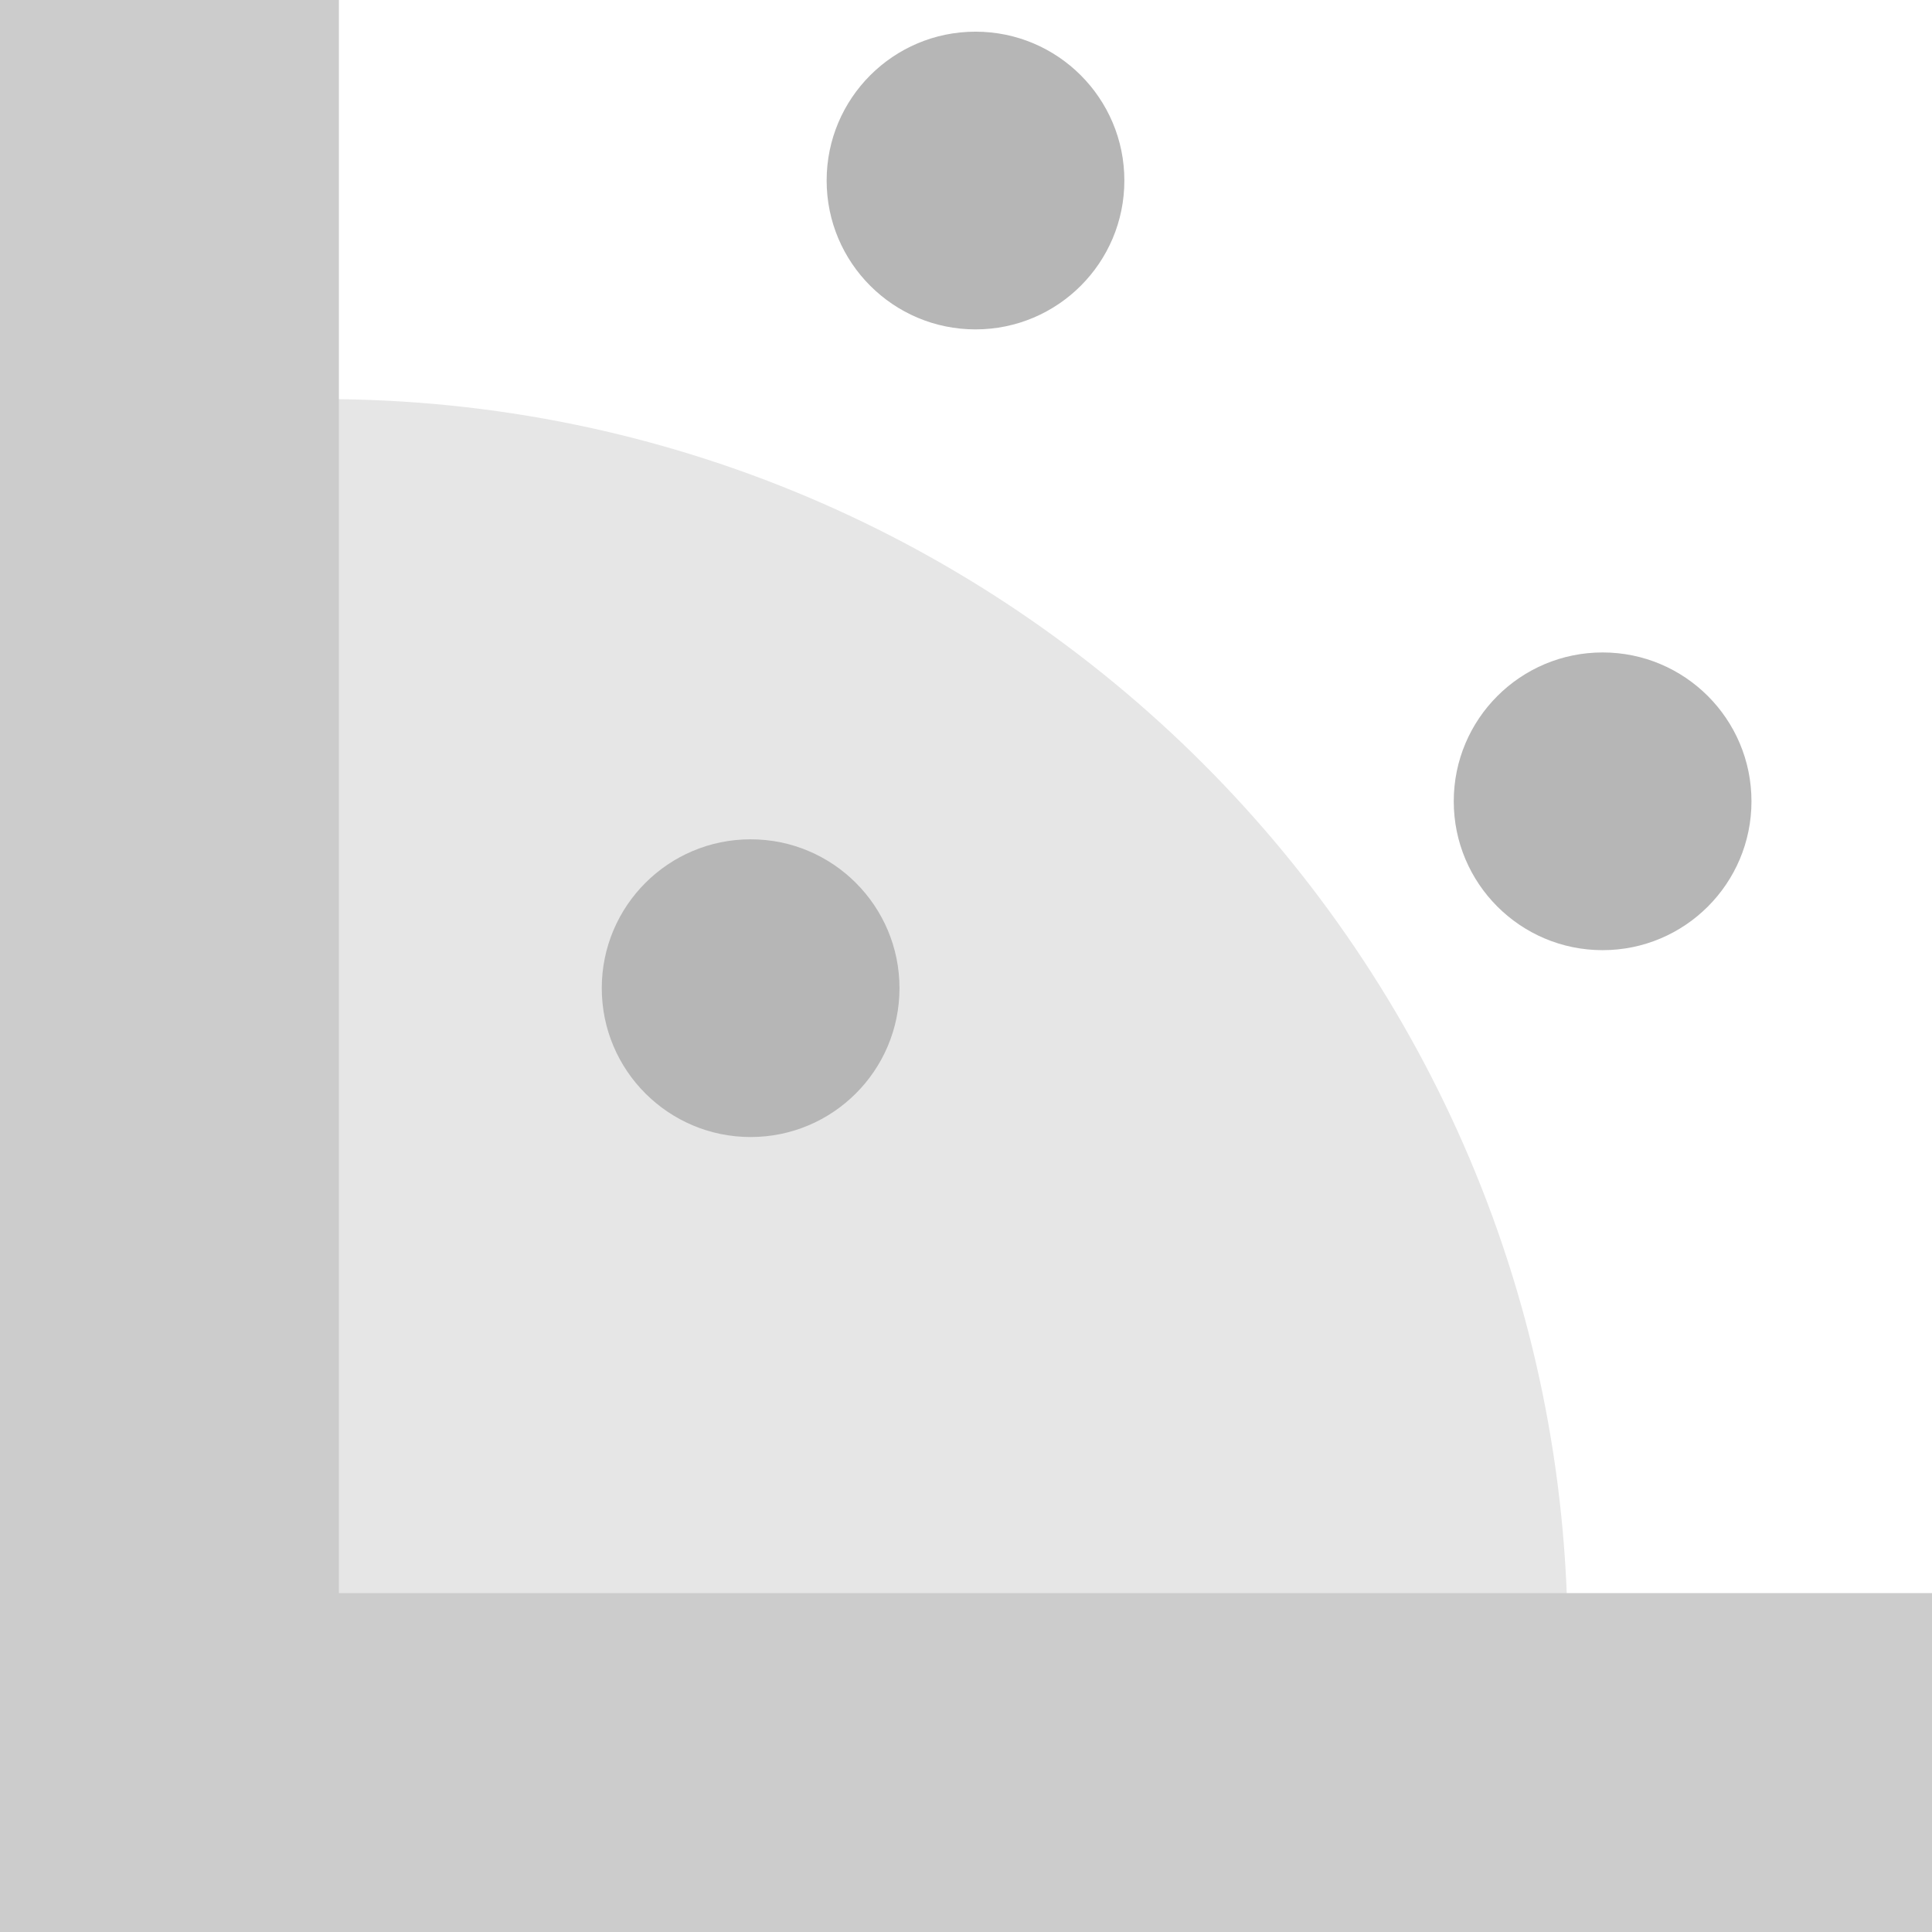
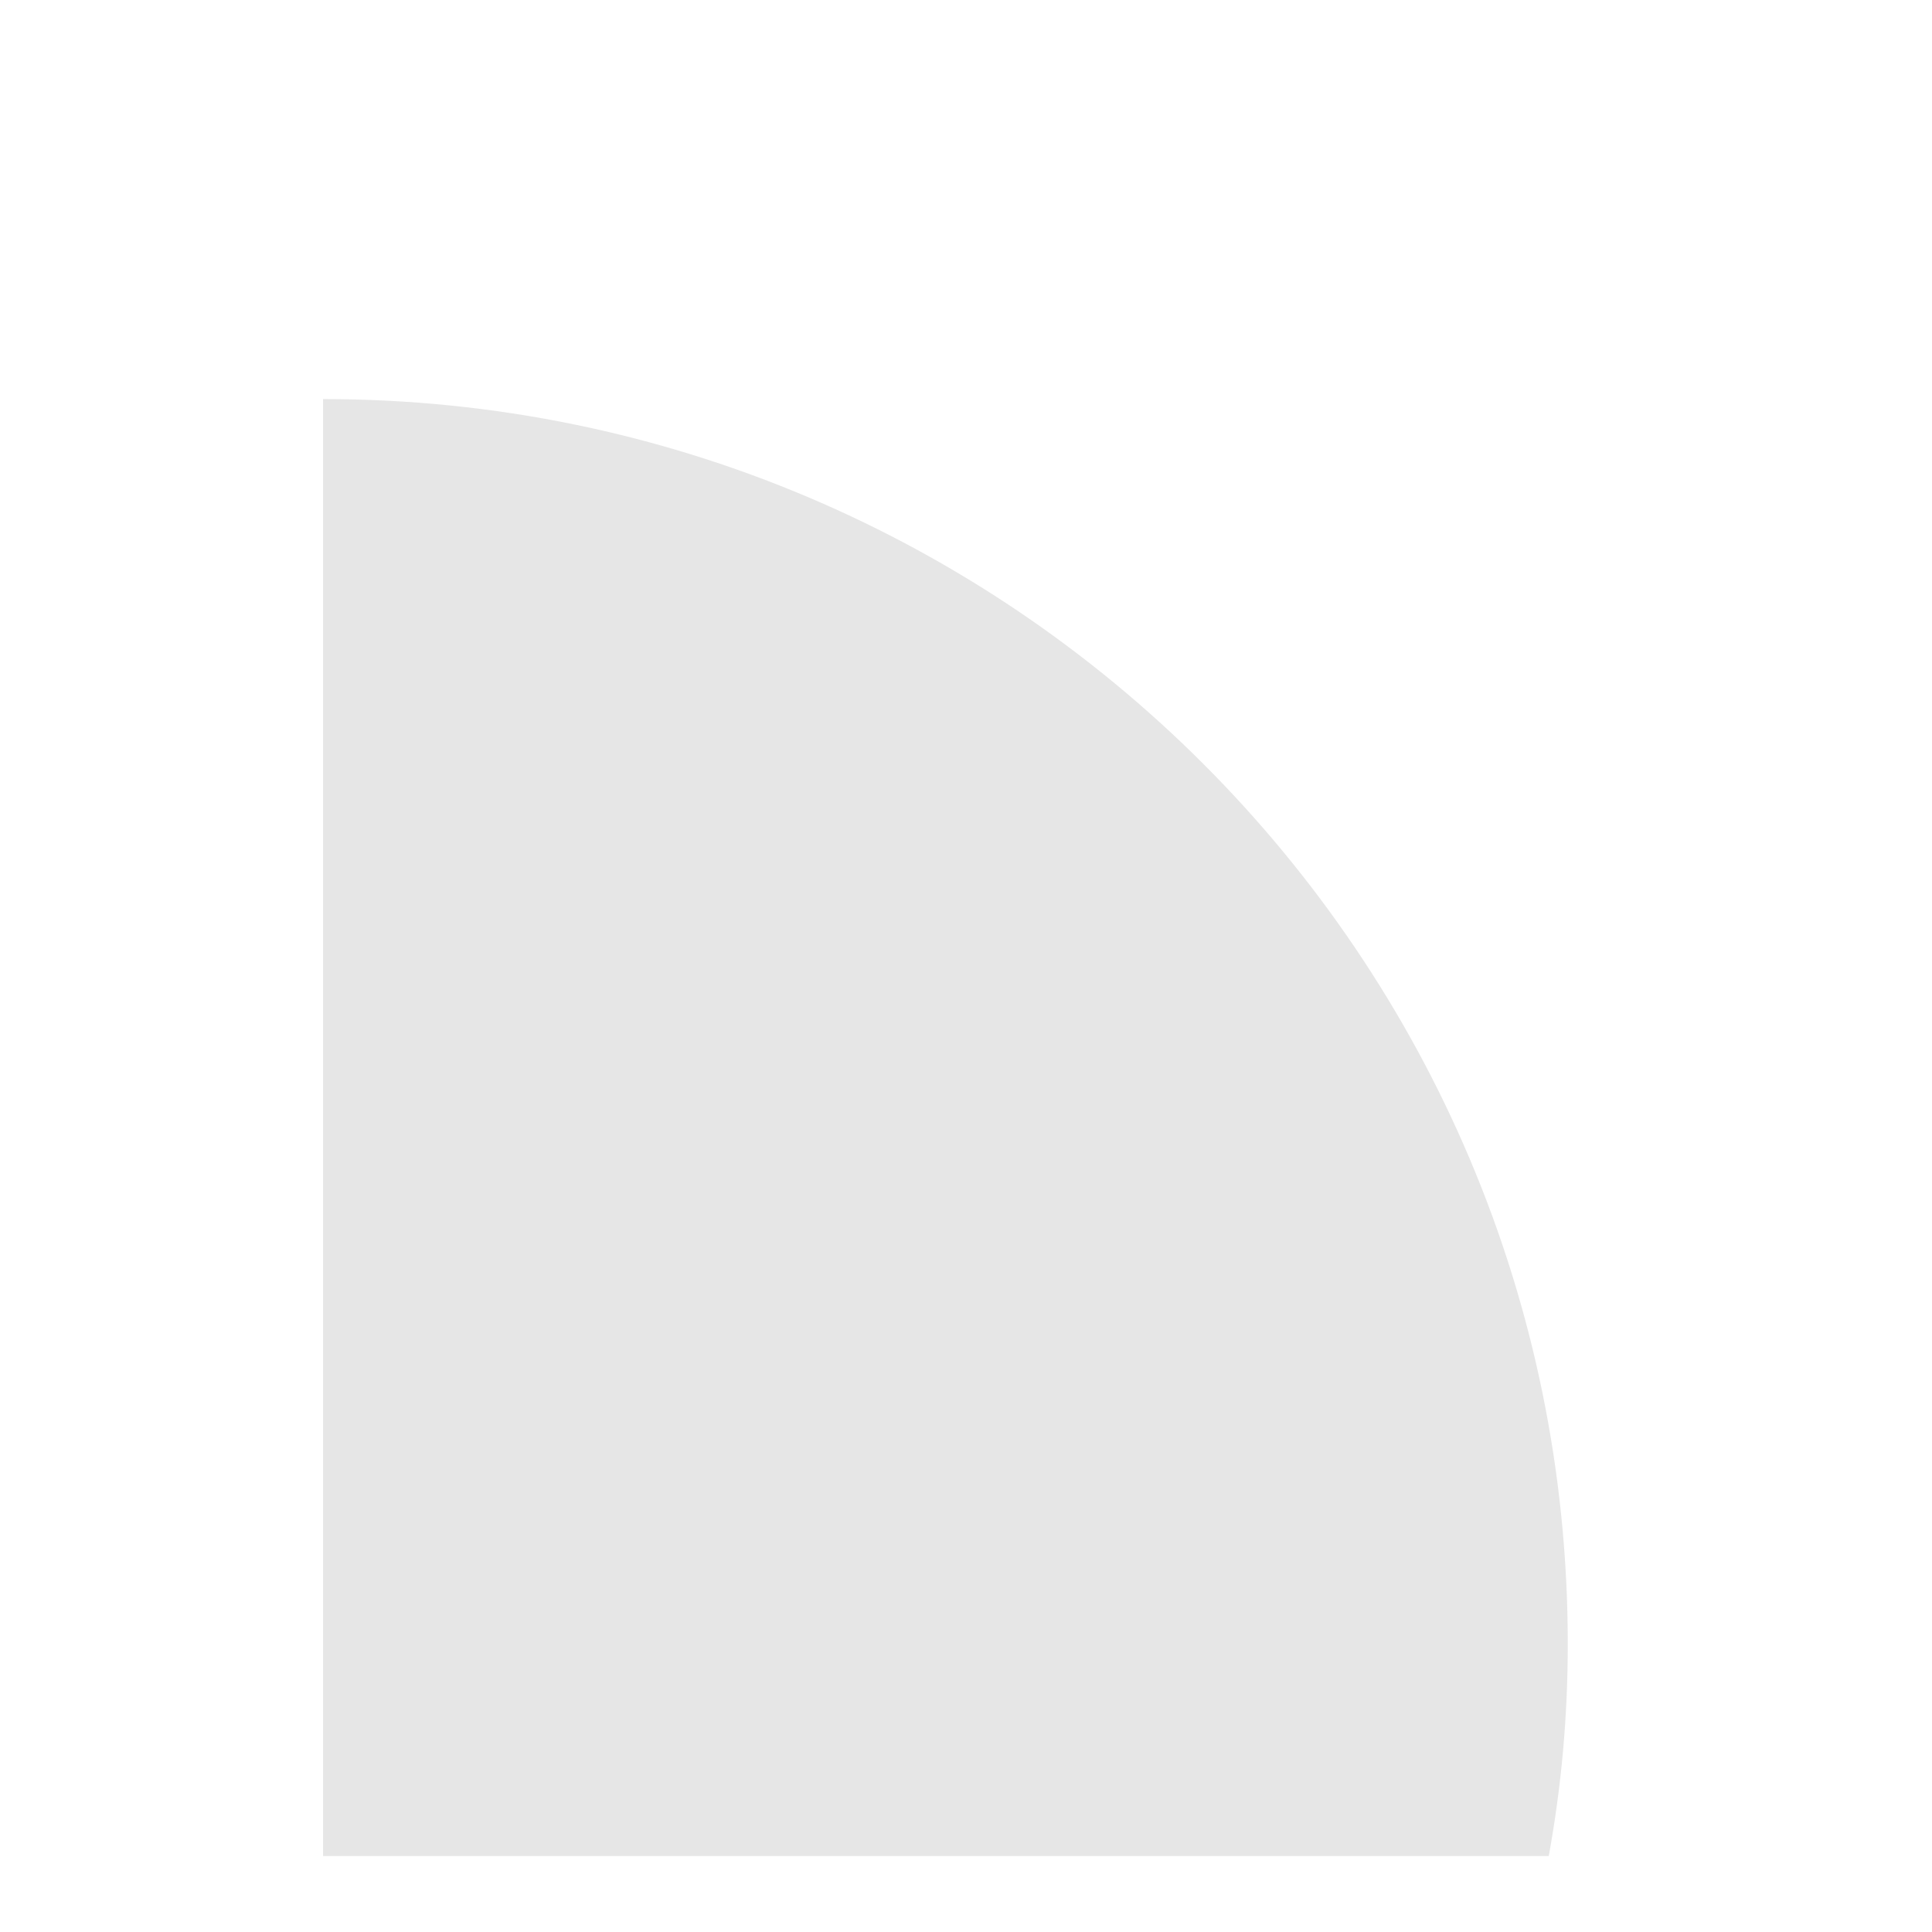
<svg xmlns="http://www.w3.org/2000/svg" version="1.1" id="_x34_5_x5F_air_x5F_traffic_x5F_mgt_x5F_gray.svg_1_" x="0px" y="0px" viewBox="0 0 61 61" style="enable-background:new 0 0 61 61;" xml:space="preserve">
  <style type="text/css">
	.st0{fill:#E6E6E6;}
	.st1{fill:#CCCCCC;}
	.st2{fill:#B6B6B6;}
</style>
  <g>
    <g>
-       <path class="st0" d="M3.8,58.6h45.1c0.4-2.2,0.6-4.4,0.6-6.7c0-21.7-17.6-39.3-39.3-39.3c-2.2,0-4.3,0.2-6.4,0.5V58.6z" />
-       <polygon class="st1" points="10.7,50.3 10.7,0 0,0 0,50.3 0,61 10.7,61 61,61 61,50.3   " />
-       <circle class="st2" cx="30.8" cy="5.7" r="4.7" />
-       <circle class="st2" cx="23.7" cy="31.2" r="4.7" />
-       <circle class="st2" cx="50.6" cy="25.3" r="4.7" />
+       <path class="st0" d="M3.8,58.6h45.1c0.4-2.2,0.6-4.4,0.6-6.7c0-21.7-17.6-39.3-39.3-39.3V58.6z" />
    </g>
  </g>
</svg>